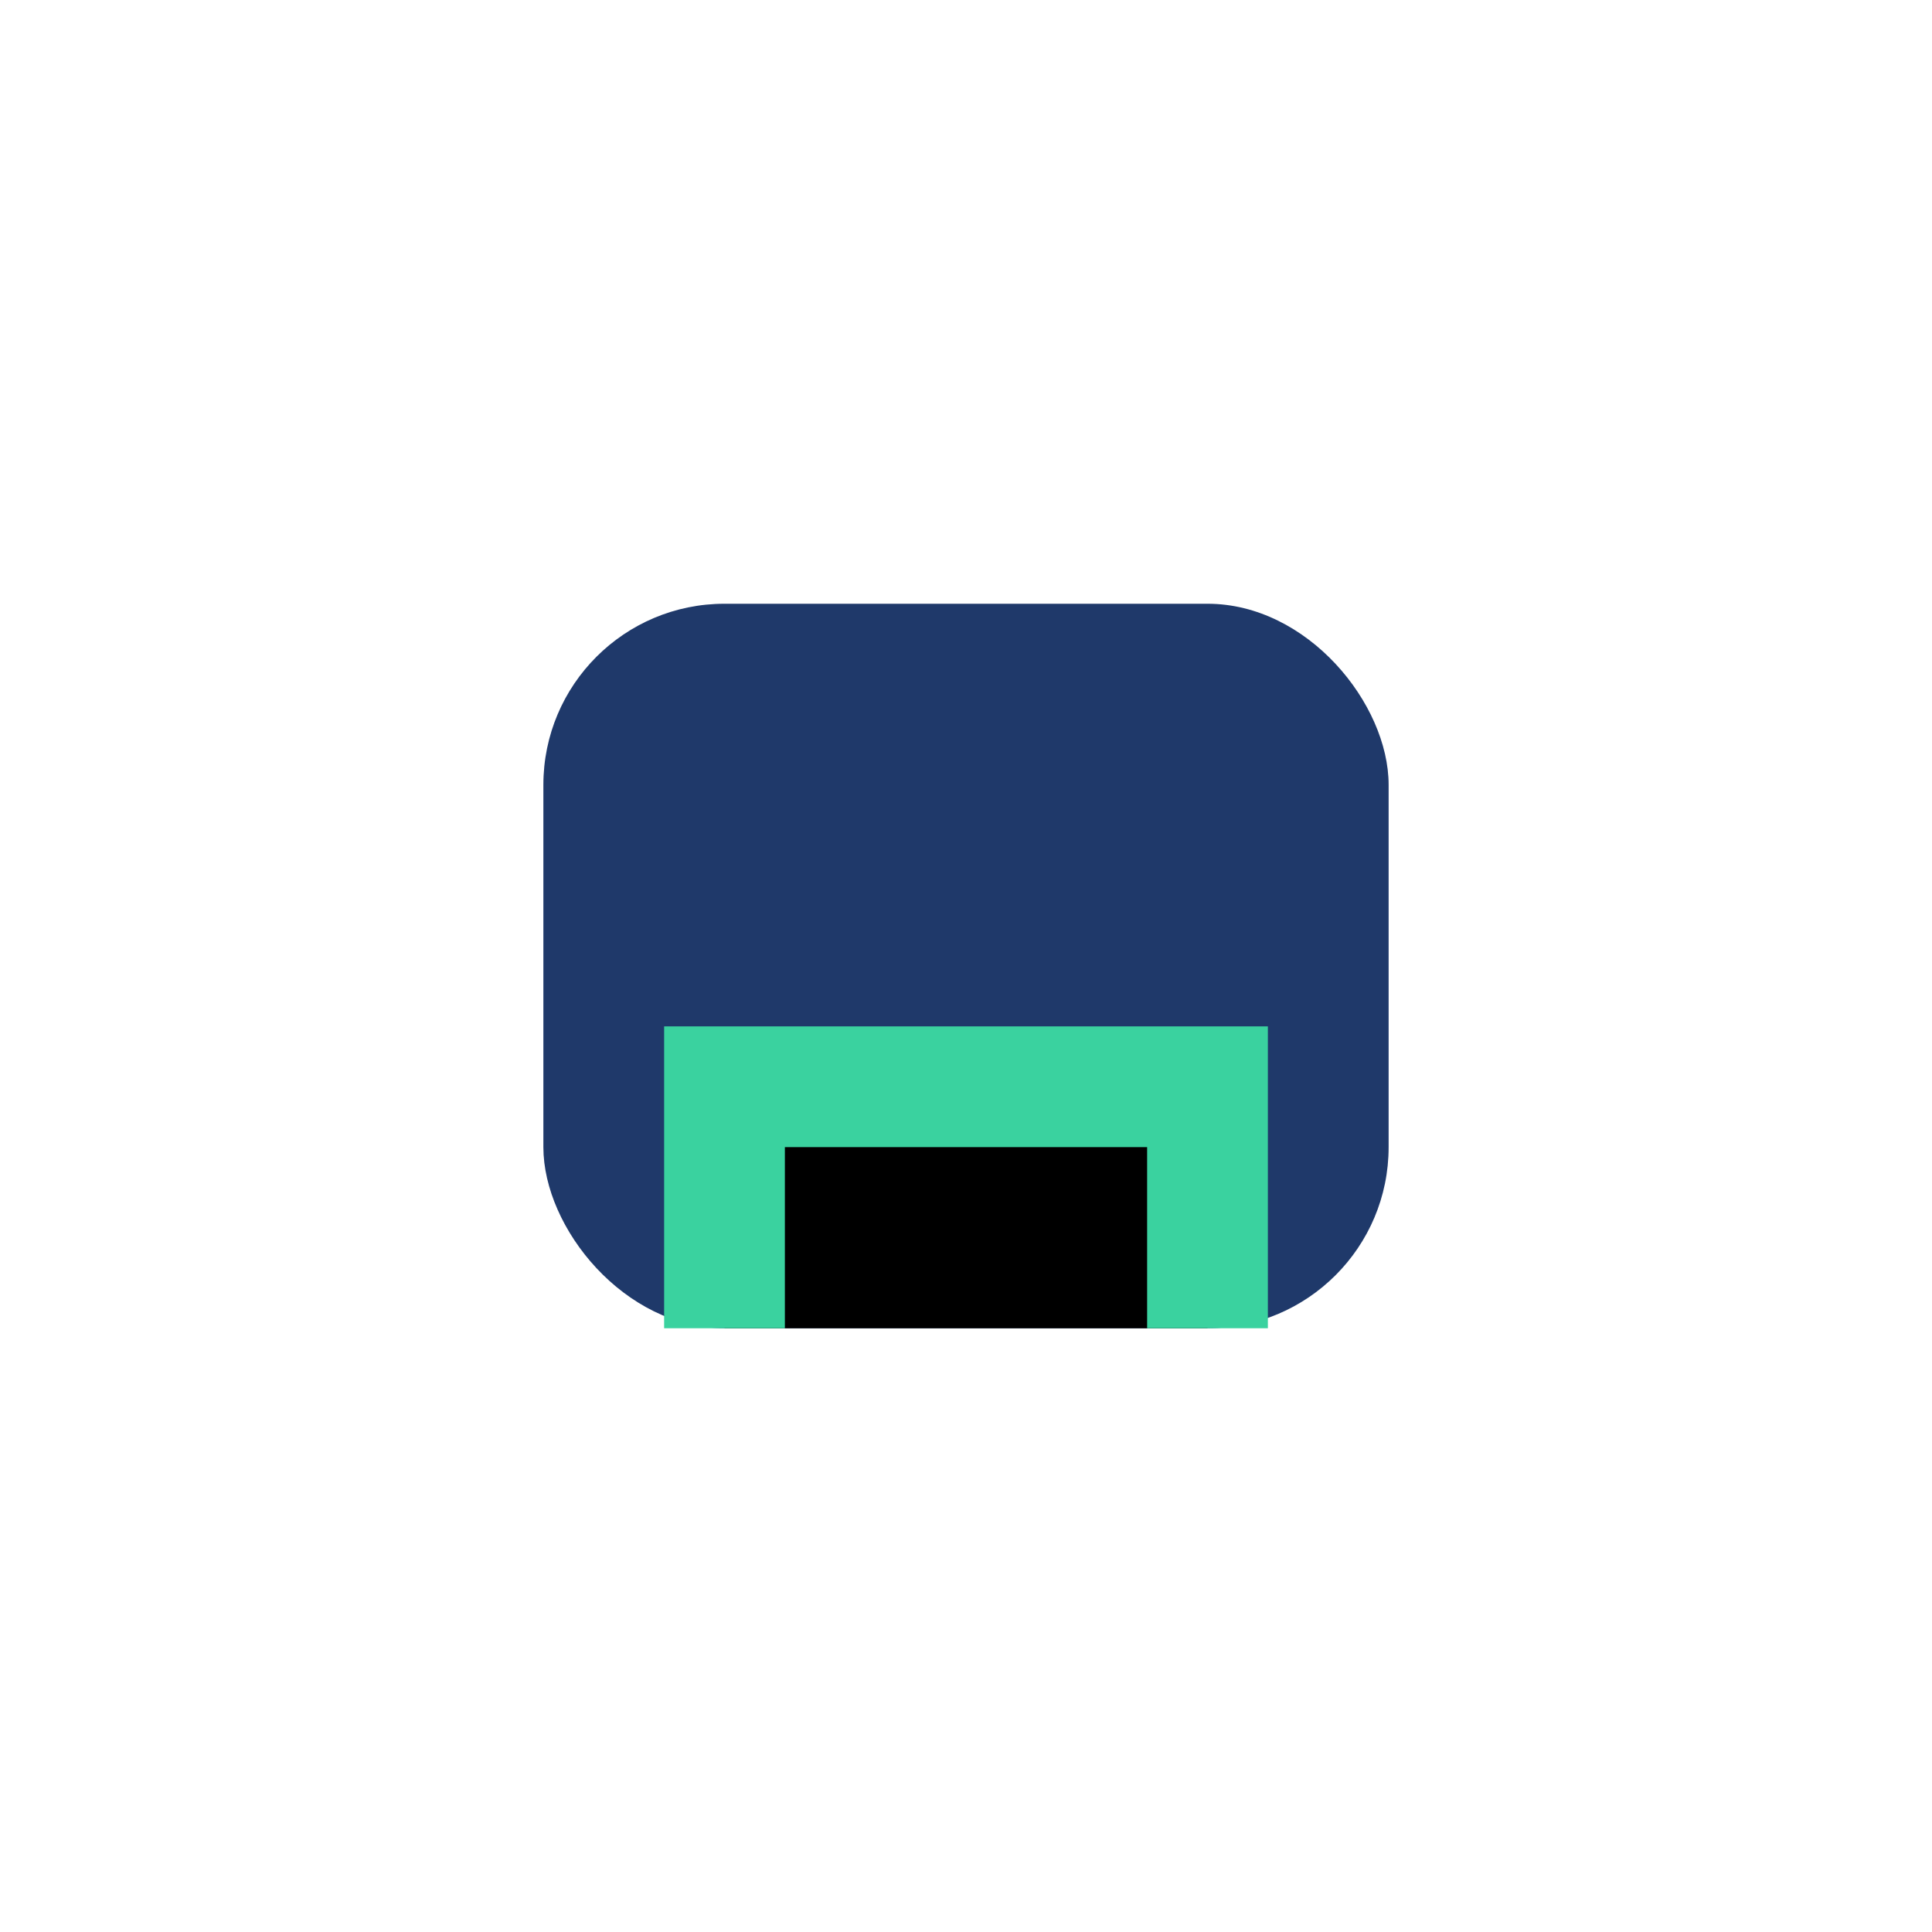
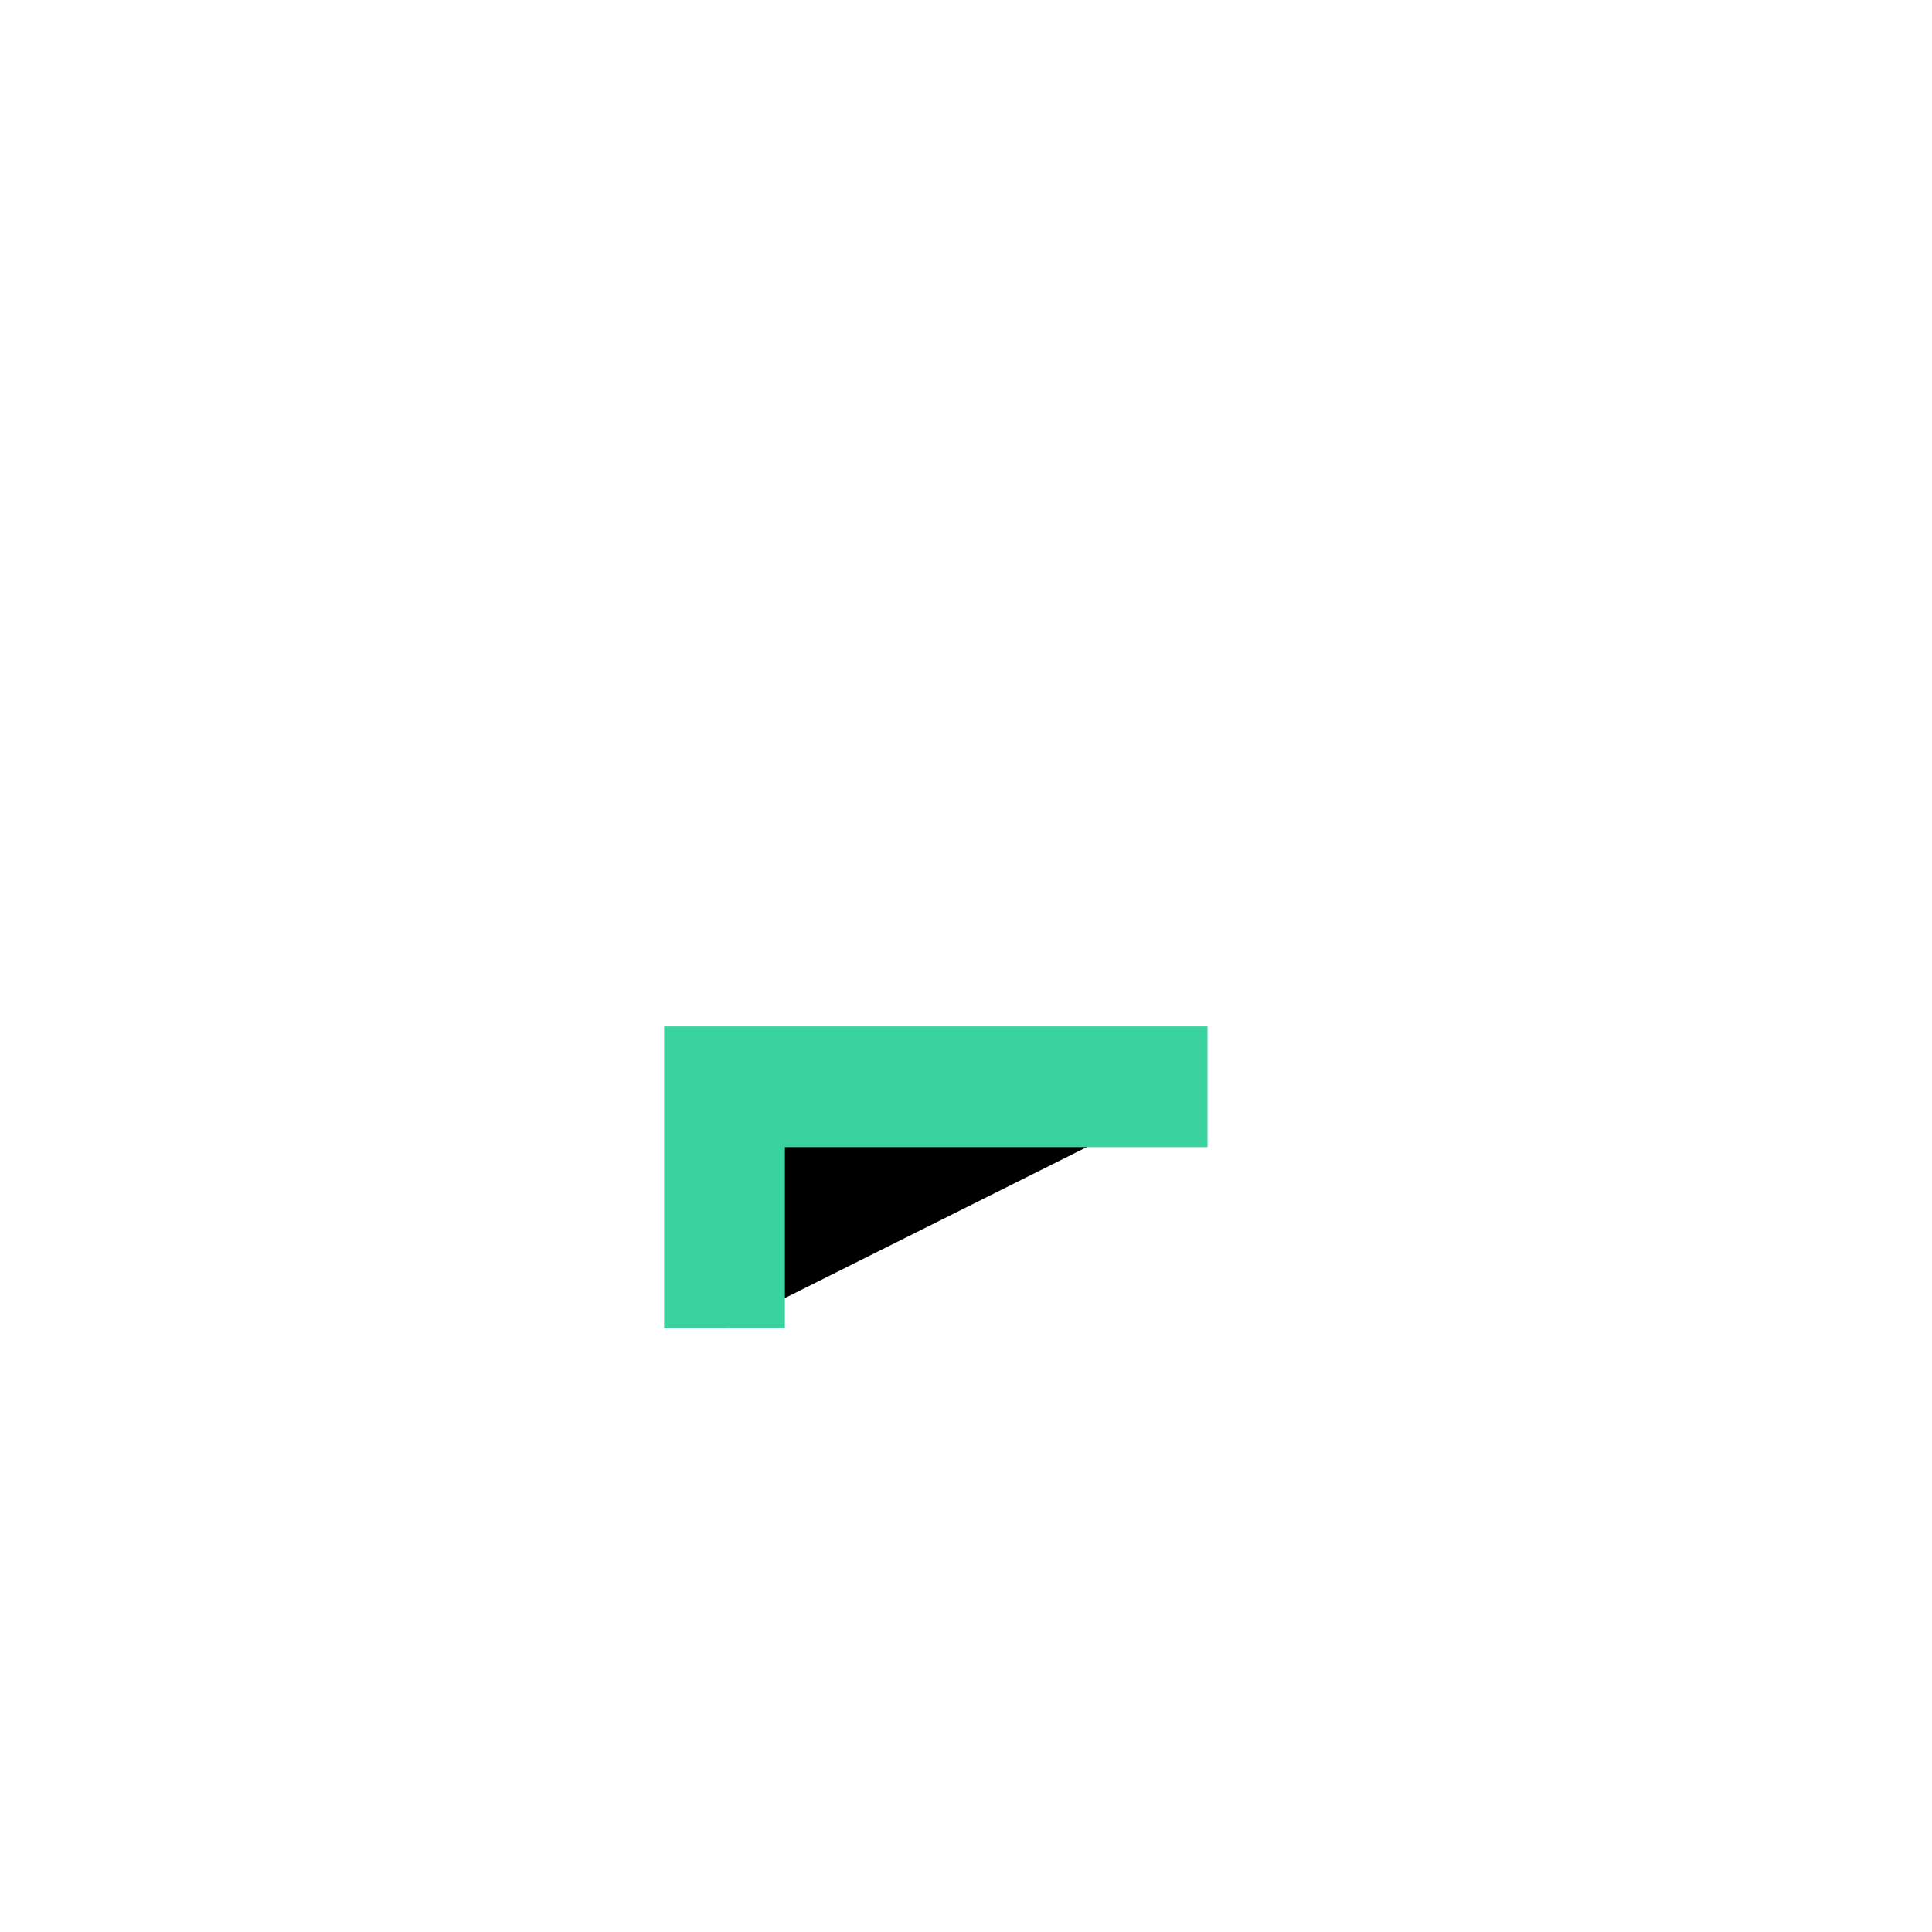
<svg xmlns="http://www.w3.org/2000/svg" width="32" height="32" viewBox="0 0 32 32">
-   <rect x="9" y="10" width="14" height="12" rx="3" fill="#1F396A" />
-   <path d="M12 22v-4h8v4" stroke="#3AD29F" stroke-width="2" />
+   <path d="M12 22v-4h8" stroke="#3AD29F" stroke-width="2" />
</svg>